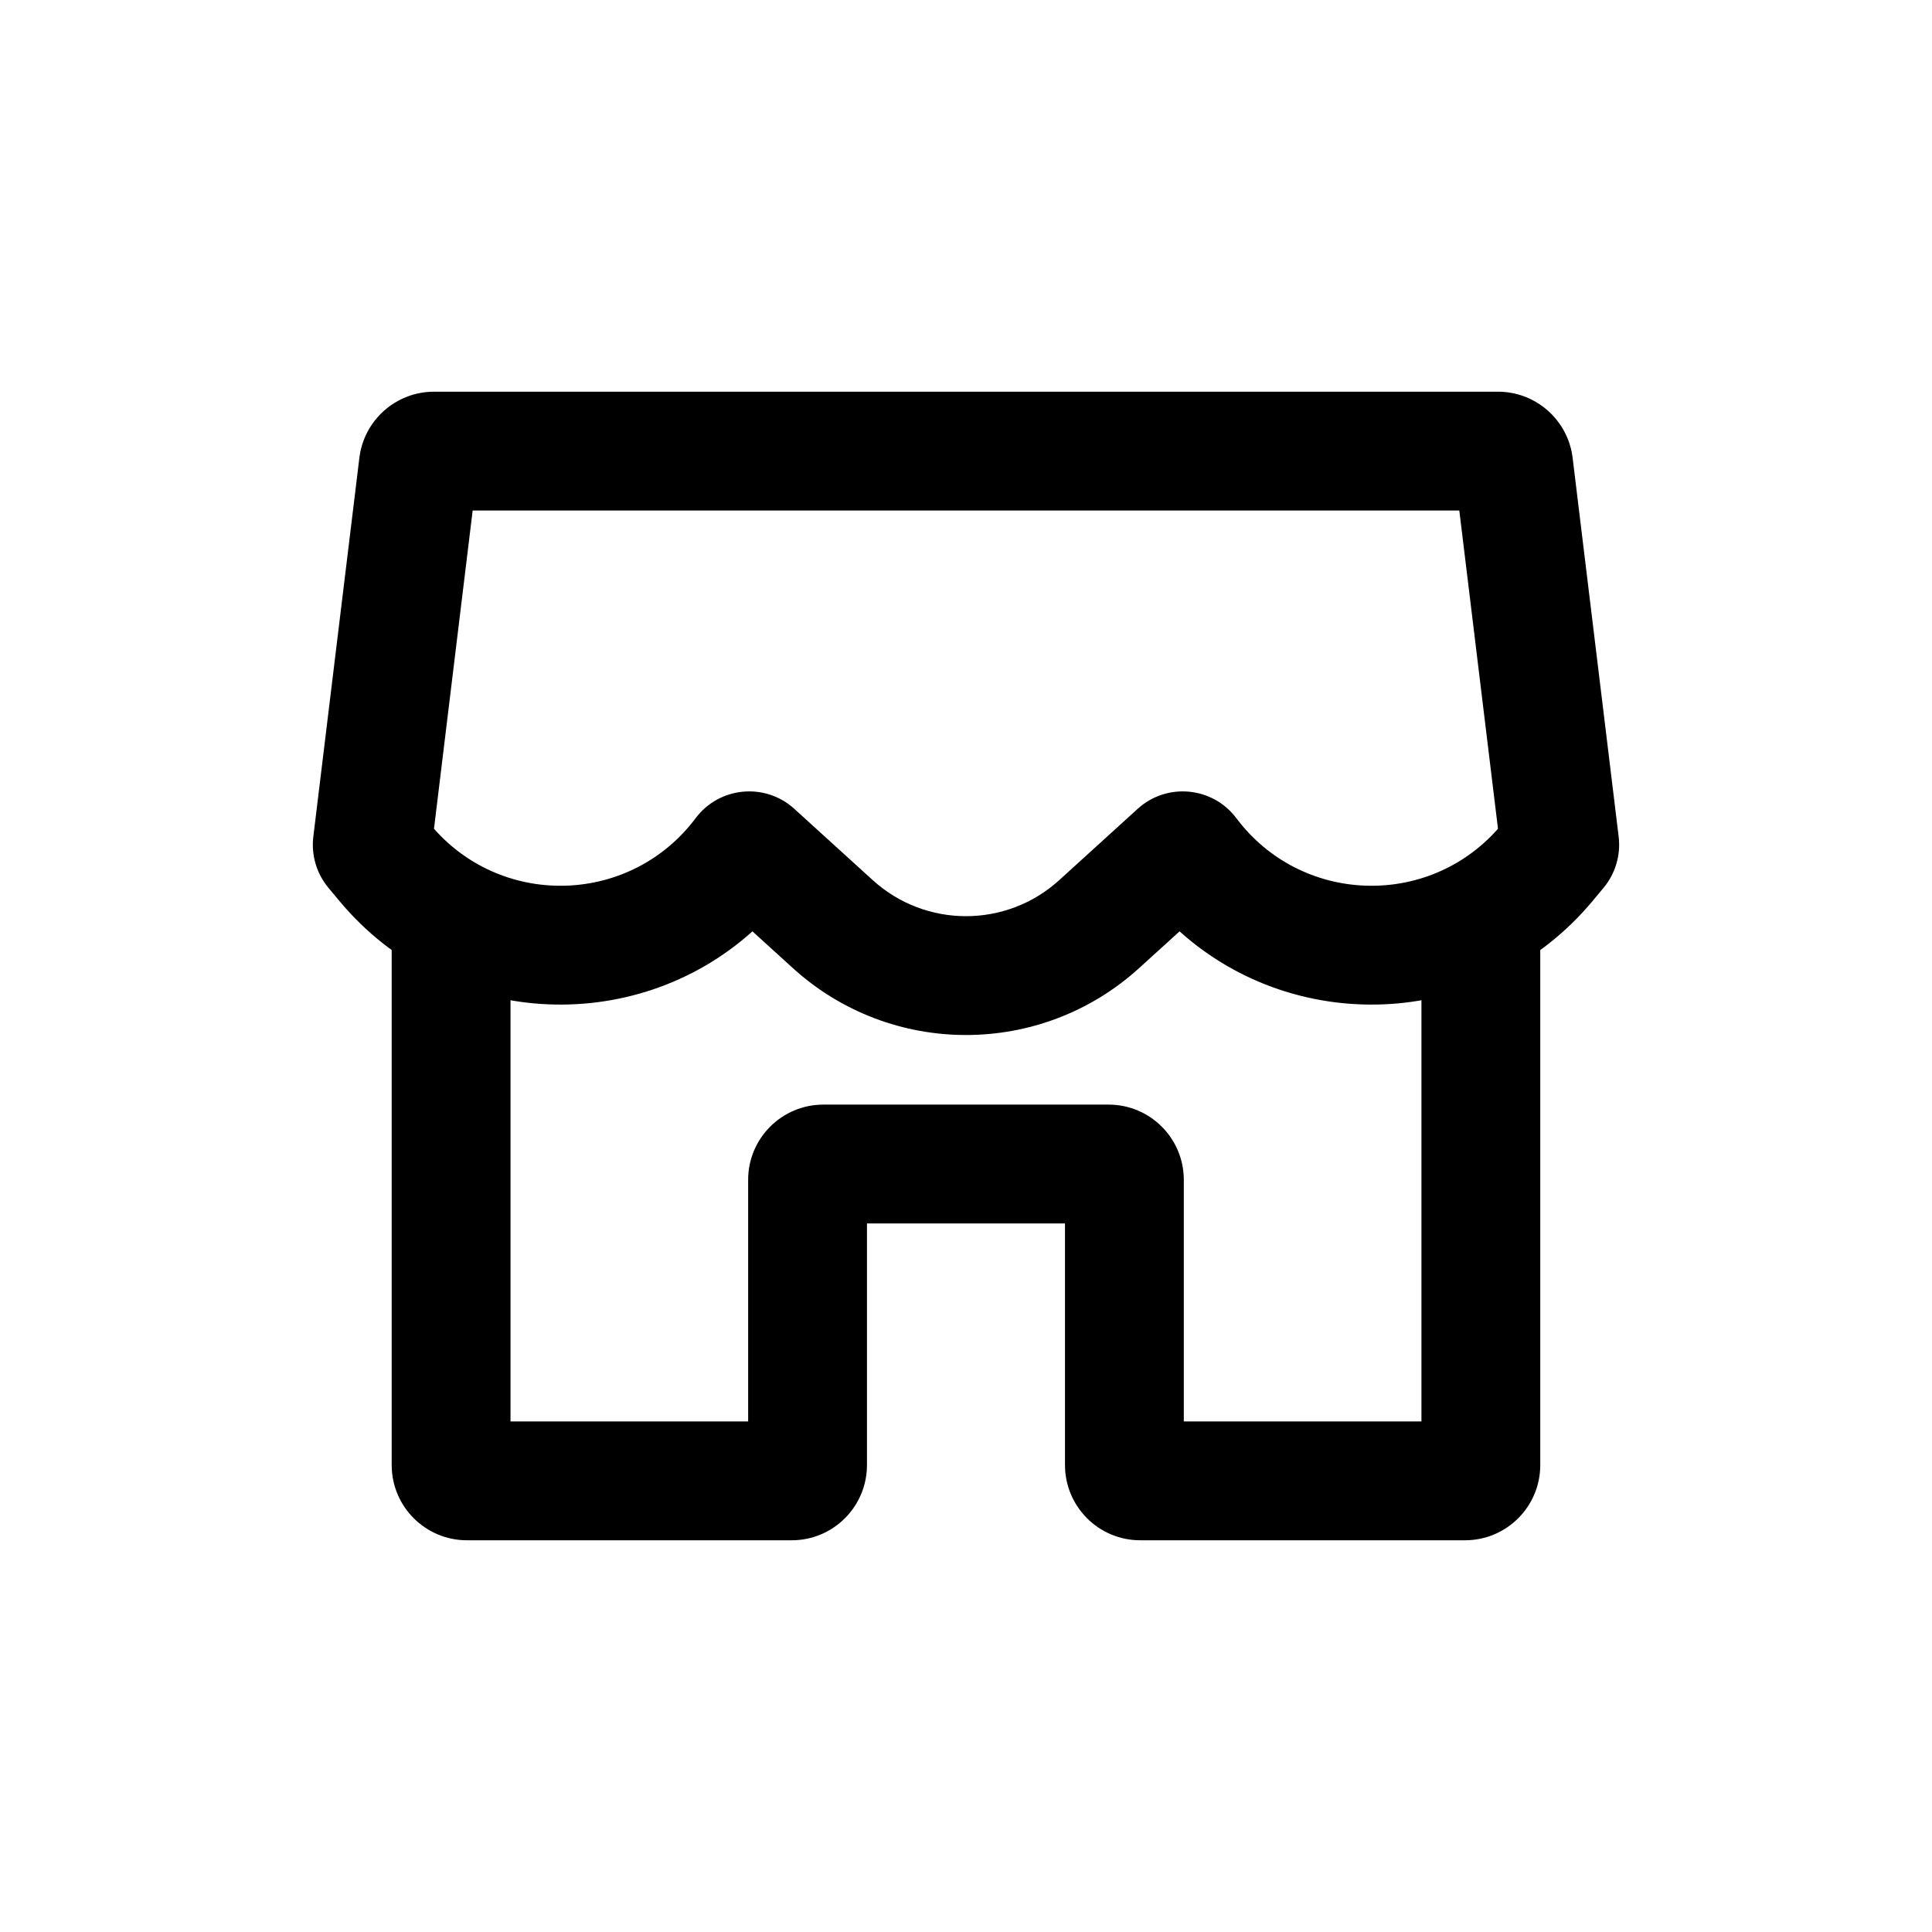
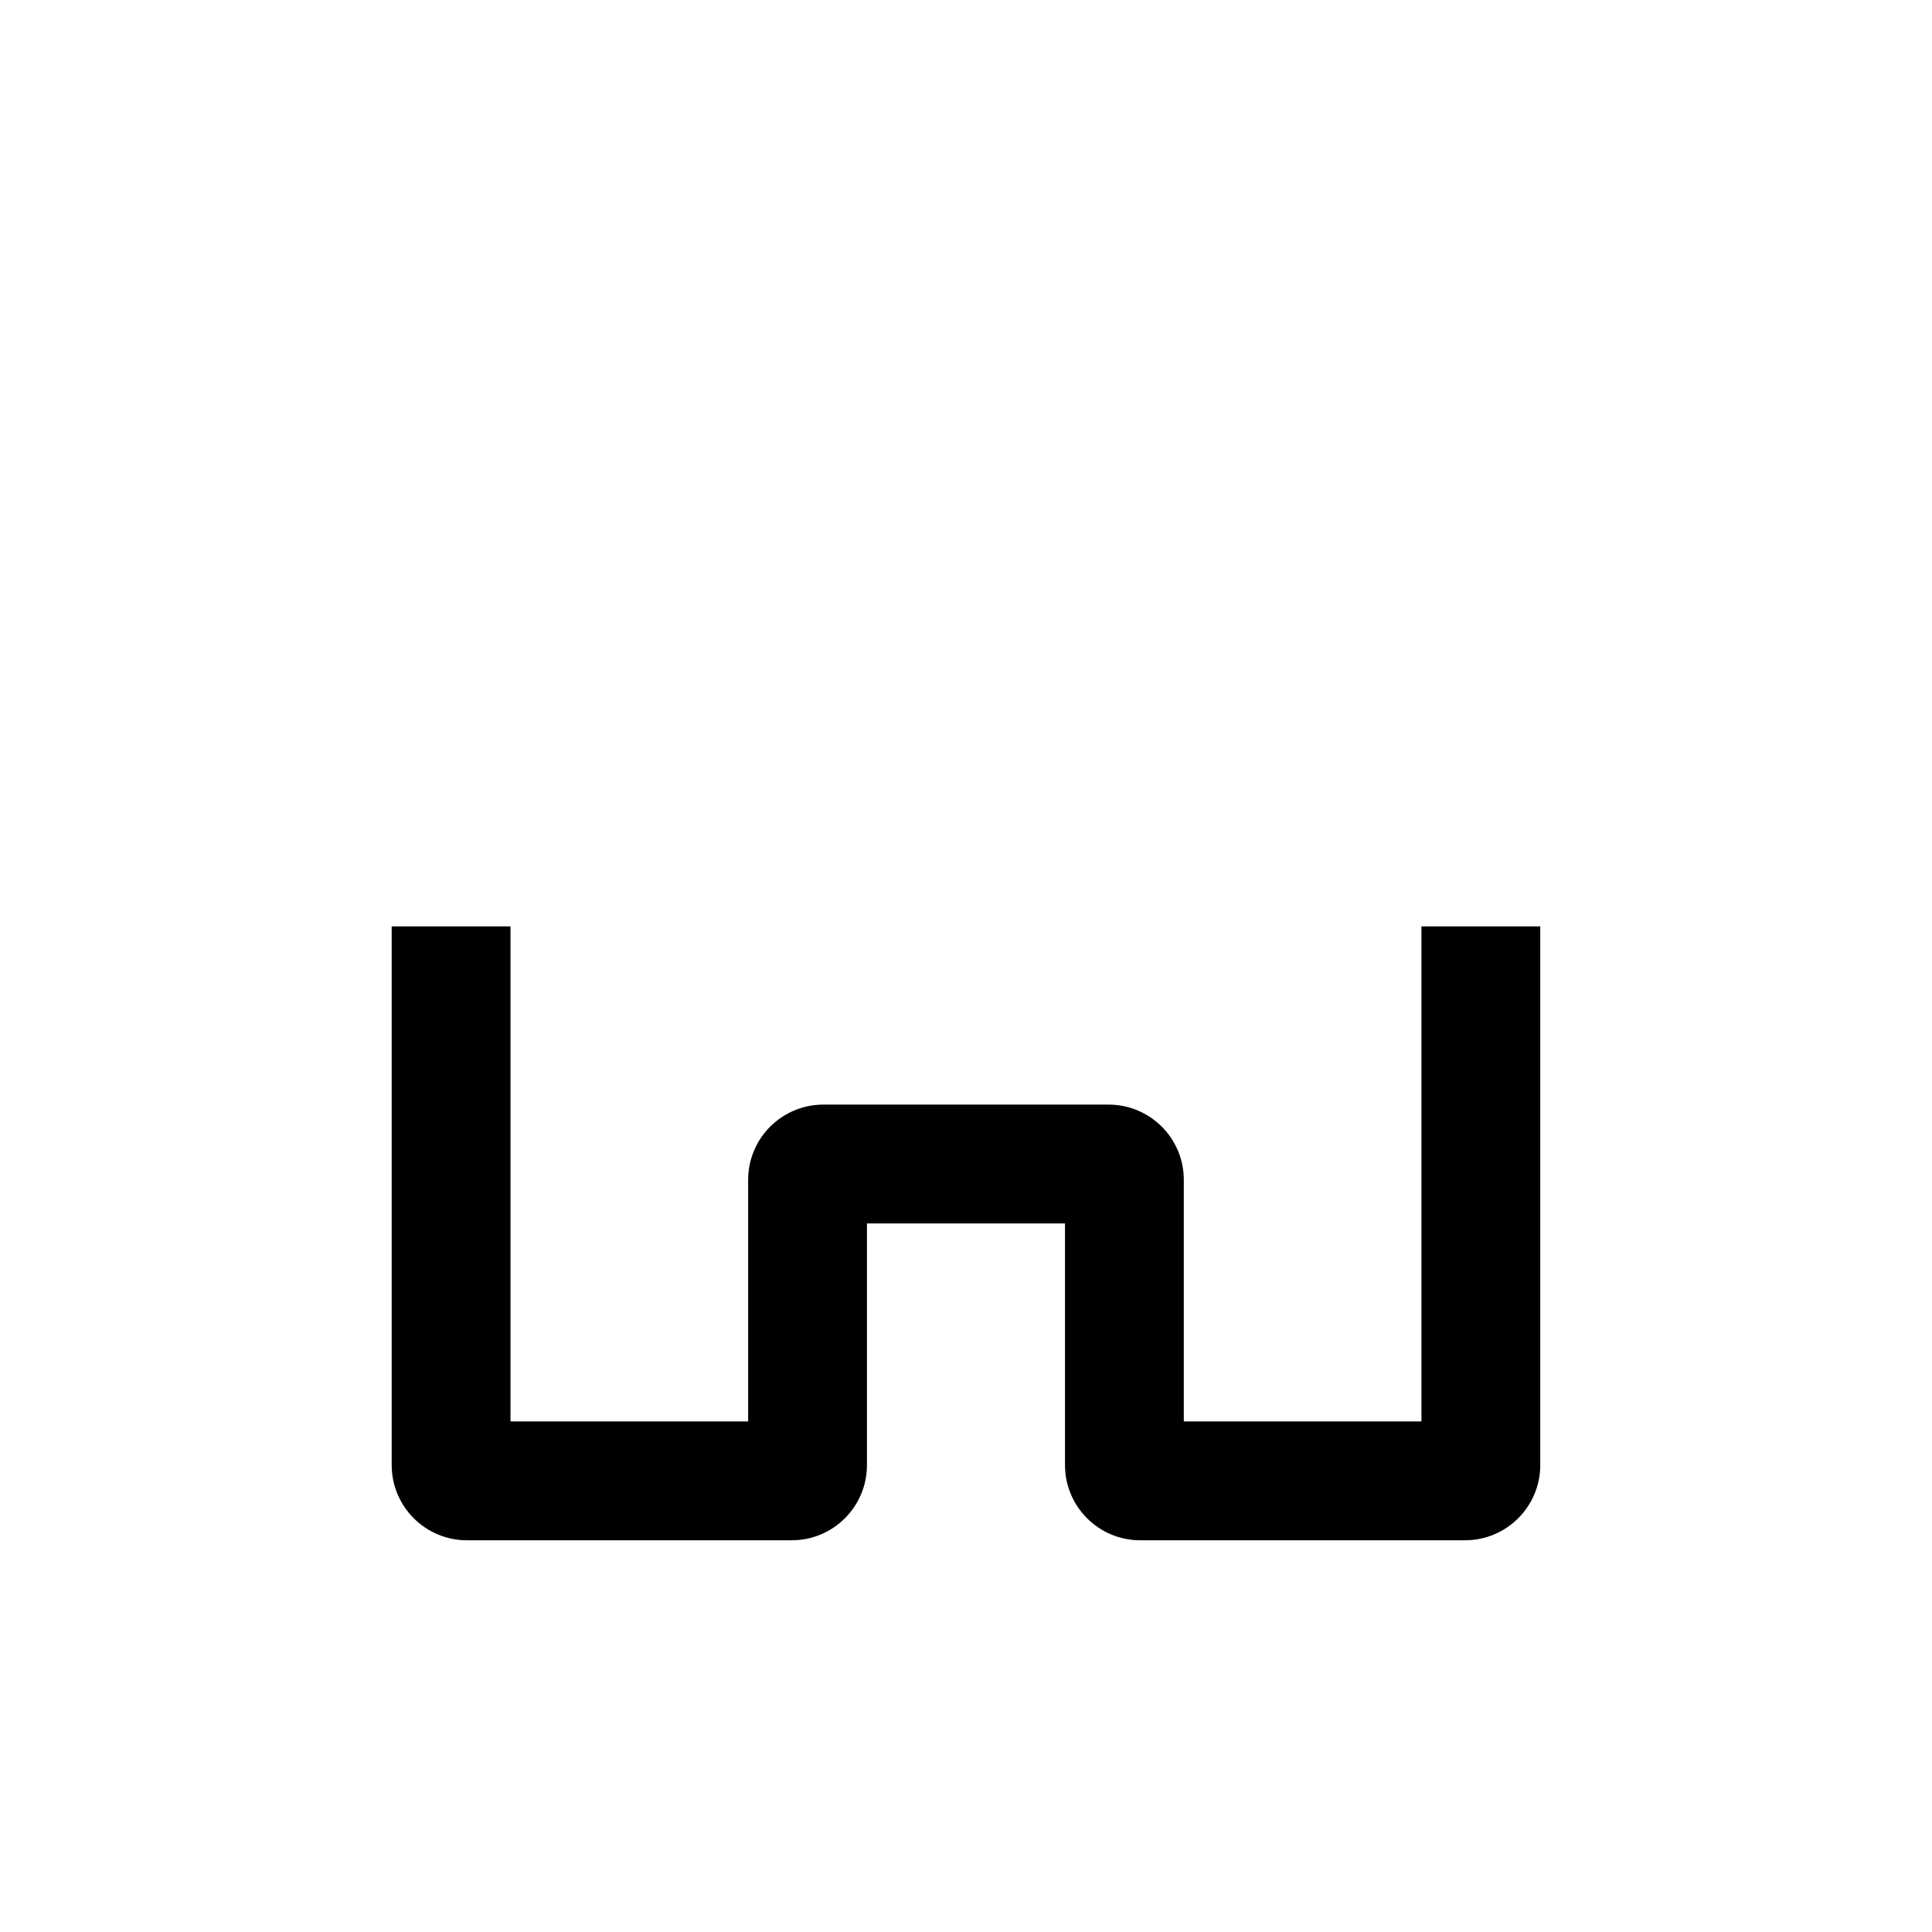
<svg xmlns="http://www.w3.org/2000/svg" fill="#000000" width="800px" height="800px" version="1.1" viewBox="144 144 512 512">
  <g fill-rule="evenodd">
-     <path d="m269.26 279.29-10.25 84.34c18.68 21.164 52.266 19.965 69.332-2.797 6.281-8.375 18.41-9.527 26.156-2.484l20.785 18.895c14.016 12.738 35.414 12.738 49.426 0l20.785-18.895c7.746-7.043 19.875-5.891 26.156 2.484 17.07 22.762 50.656 23.961 69.332 2.797l-10.25-84.34zm-30.023-13.949c1.215-10.012 9.711-17.539 19.797-17.539h281.93c10.086 0 18.582 7.527 19.801 17.539l12.195 100.37c0.594 4.883-0.855 9.797-4.004 13.574l-2.922 3.508c-28.219 33.859-78.117 36.191-109.44 8.027l-10.703 9.727c-26.02 23.656-65.762 23.656-91.785 0l-10.699-9.727c-31.324 28.164-81.223 25.832-109.44-8.027l-2.926-3.508c-3.148-3.777-4.598-8.691-4.004-13.574l12.199-100.37" />
    <path d="m247.8 532.25v-142.75h31.488v131.2h62.977v-64.027c0-11.012 8.93-19.941 19.941-19.941h75.574c11.012 0 19.941 8.93 19.941 19.941v64.027h62.977v-131.2h31.488v142.75c0 11.012-8.93 19.941-19.941 19.941h-86.07c-11.012 0-19.941-8.93-19.941-19.941v-64.027h-52.48v64.027c0 11.012-8.926 19.941-19.941 19.941h-86.066c-11.016 0-19.945-8.93-19.945-19.941z" />
  </g>
</svg>